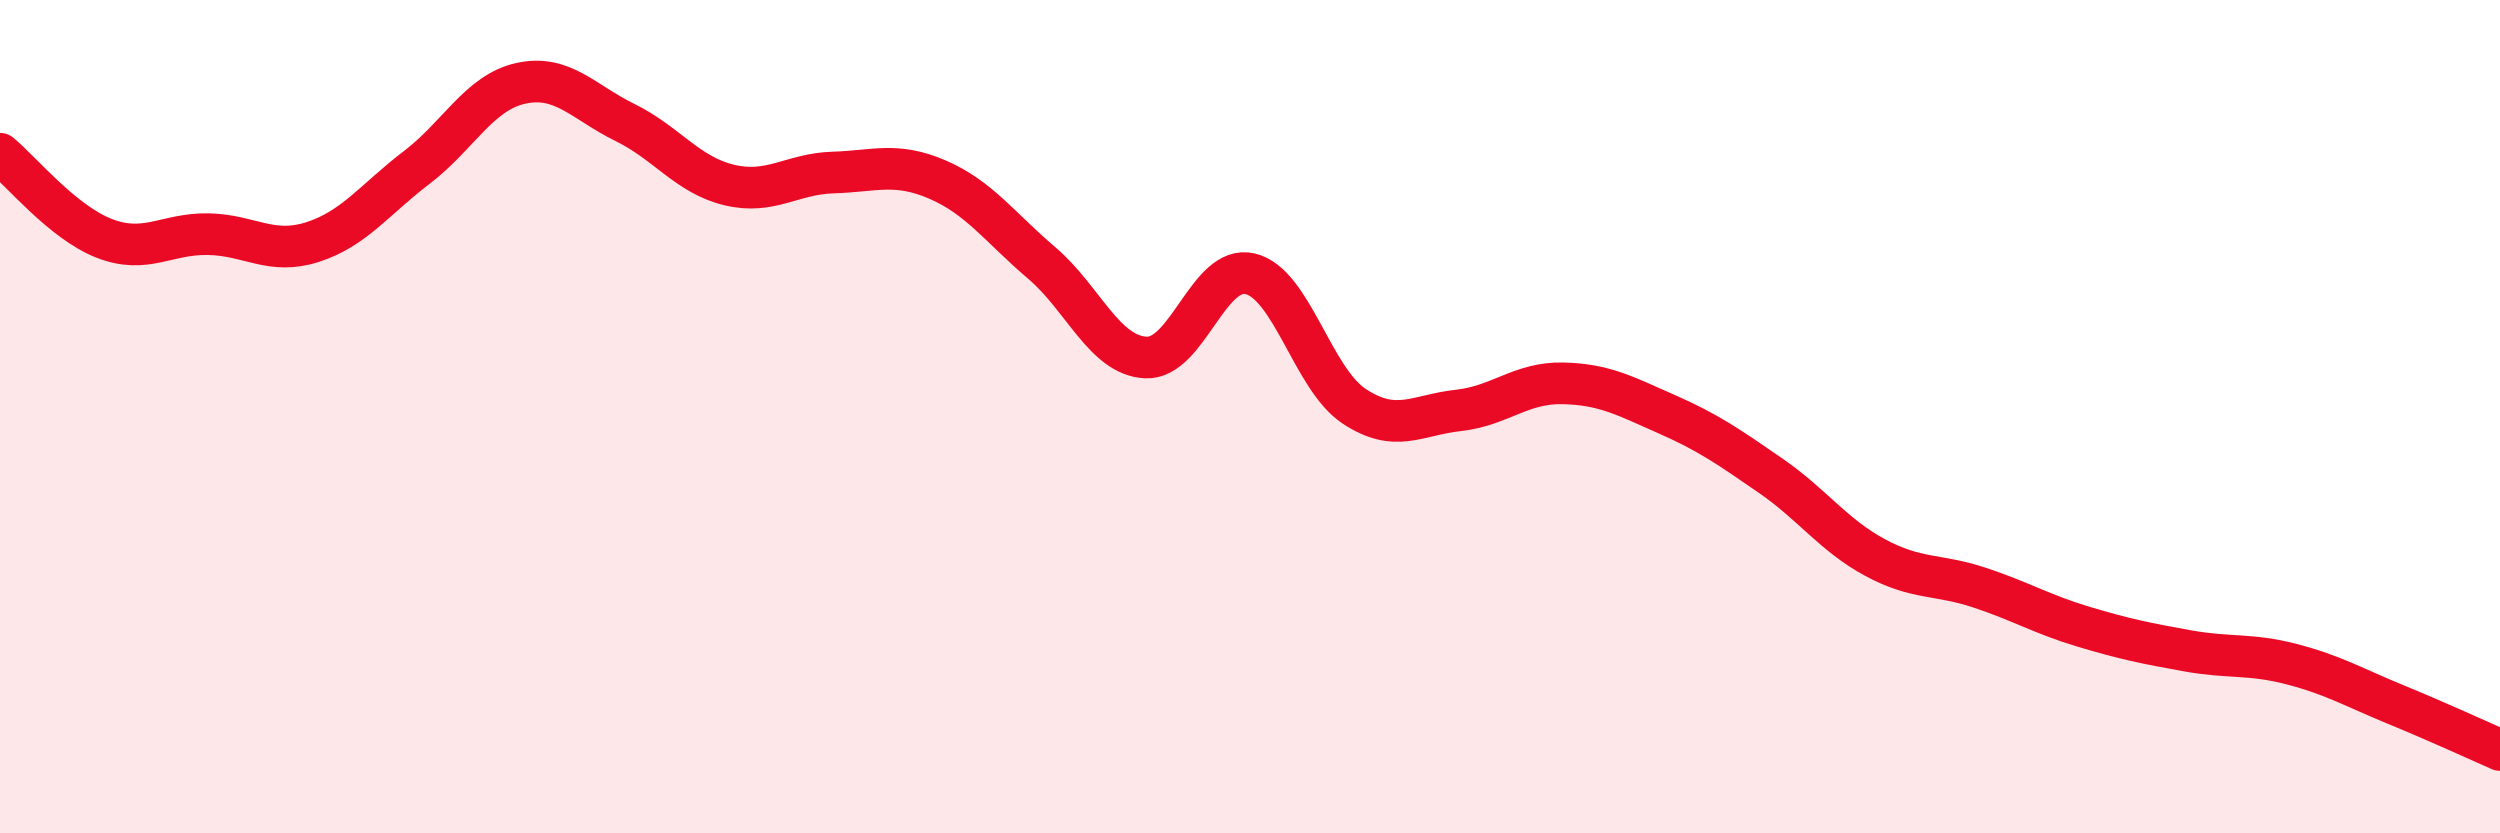
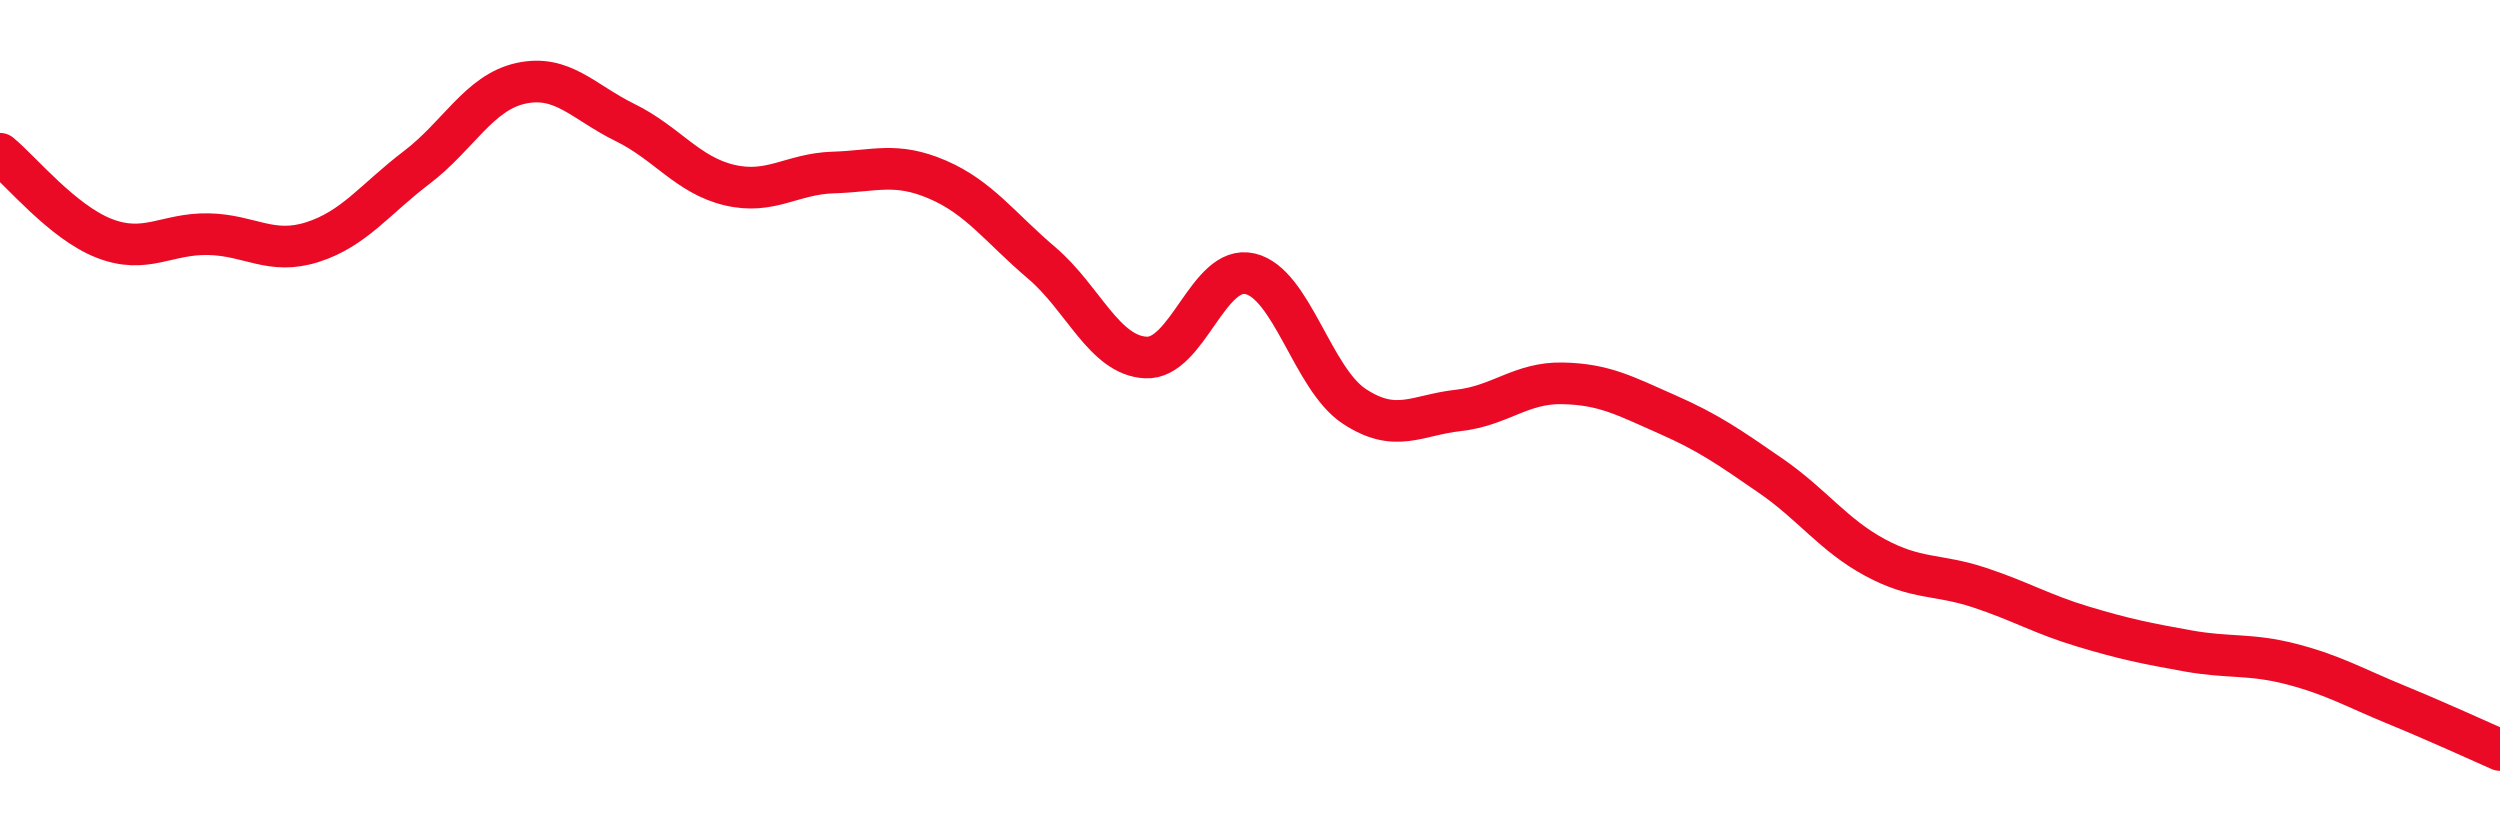
<svg xmlns="http://www.w3.org/2000/svg" width="60" height="20" viewBox="0 0 60 20">
-   <path d="M 0,3.69 C 0.5,4.1 1.5,5.33 2.5,5.72 C 3.5,6.11 4,5.6 5,5.62 C 6,5.64 6.5,6.13 7.5,5.81 C 8.5,5.49 9,4.78 10,4.02 C 11,3.26 11.5,2.22 12.5,2 C 13.5,1.78 14,2.45 15,2.94 C 16,3.43 16.5,4.2 17.5,4.44 C 18.5,4.68 19,4.17 20,4.14 C 21,4.11 21.5,3.88 22.5,4.31 C 23.5,4.74 24,5.46 25,6.31 C 26,7.16 26.5,8.53 27.5,8.58 C 28.5,8.63 29,6.34 30,6.57 C 31,6.8 31.5,9.09 32.5,9.75 C 33.5,10.41 34,9.96 35,9.85 C 36,9.74 36.5,9.18 37.5,9.2 C 38.5,9.22 39,9.5 40,9.94 C 41,10.38 41.5,10.73 42.5,11.42 C 43.5,12.11 44,12.84 45,13.38 C 46,13.92 46.5,13.77 47.5,14.1 C 48.5,14.43 49,14.74 50,15.04 C 51,15.34 51.5,15.44 52.5,15.62 C 53.5,15.8 54,15.68 55,15.94 C 56,16.2 56.5,16.5 57.5,16.91 C 58.5,17.32 59.5,17.78 60,18L60 20L0 20Z" fill="#EB0A25" opacity="0.1" stroke-linecap="round" stroke-linejoin="round" />
  <path d="M 0,3.69 C 0.5,4.1 1.5,5.33 2.5,5.72 C 3.5,6.11 4,5.6 5,5.62 C 6,5.64 6.5,6.13 7.5,5.81 C 8.5,5.49 9,4.78 10,4.02 C 11,3.26 11.5,2.22 12.5,2 C 13.5,1.78 14,2.45 15,2.94 C 16,3.43 16.5,4.2 17.5,4.44 C 18.5,4.68 19,4.17 20,4.14 C 21,4.11 21.5,3.88 22.5,4.31 C 23.5,4.74 24,5.46 25,6.31 C 26,7.16 26.5,8.53 27.5,8.58 C 28.5,8.63 29,6.34 30,6.57 C 31,6.8 31.5,9.09 32.5,9.75 C 33.5,10.41 34,9.96 35,9.85 C 36,9.74 36.5,9.18 37.5,9.2 C 38.5,9.22 39,9.5 40,9.94 C 41,10.38 41.5,10.73 42.5,11.42 C 43.5,12.11 44,12.84 45,13.38 C 46,13.92 46.5,13.77 47.5,14.1 C 48.5,14.43 49,14.74 50,15.04 C 51,15.34 51.5,15.44 52.5,15.62 C 53.5,15.8 54,15.68 55,15.94 C 56,16.2 56.5,16.5 57.5,16.91 C 58.5,17.32 59.5,17.78 60,18" stroke="#EB0A25" stroke-width="1" fill="none" stroke-linecap="round" stroke-linejoin="round" />
</svg>